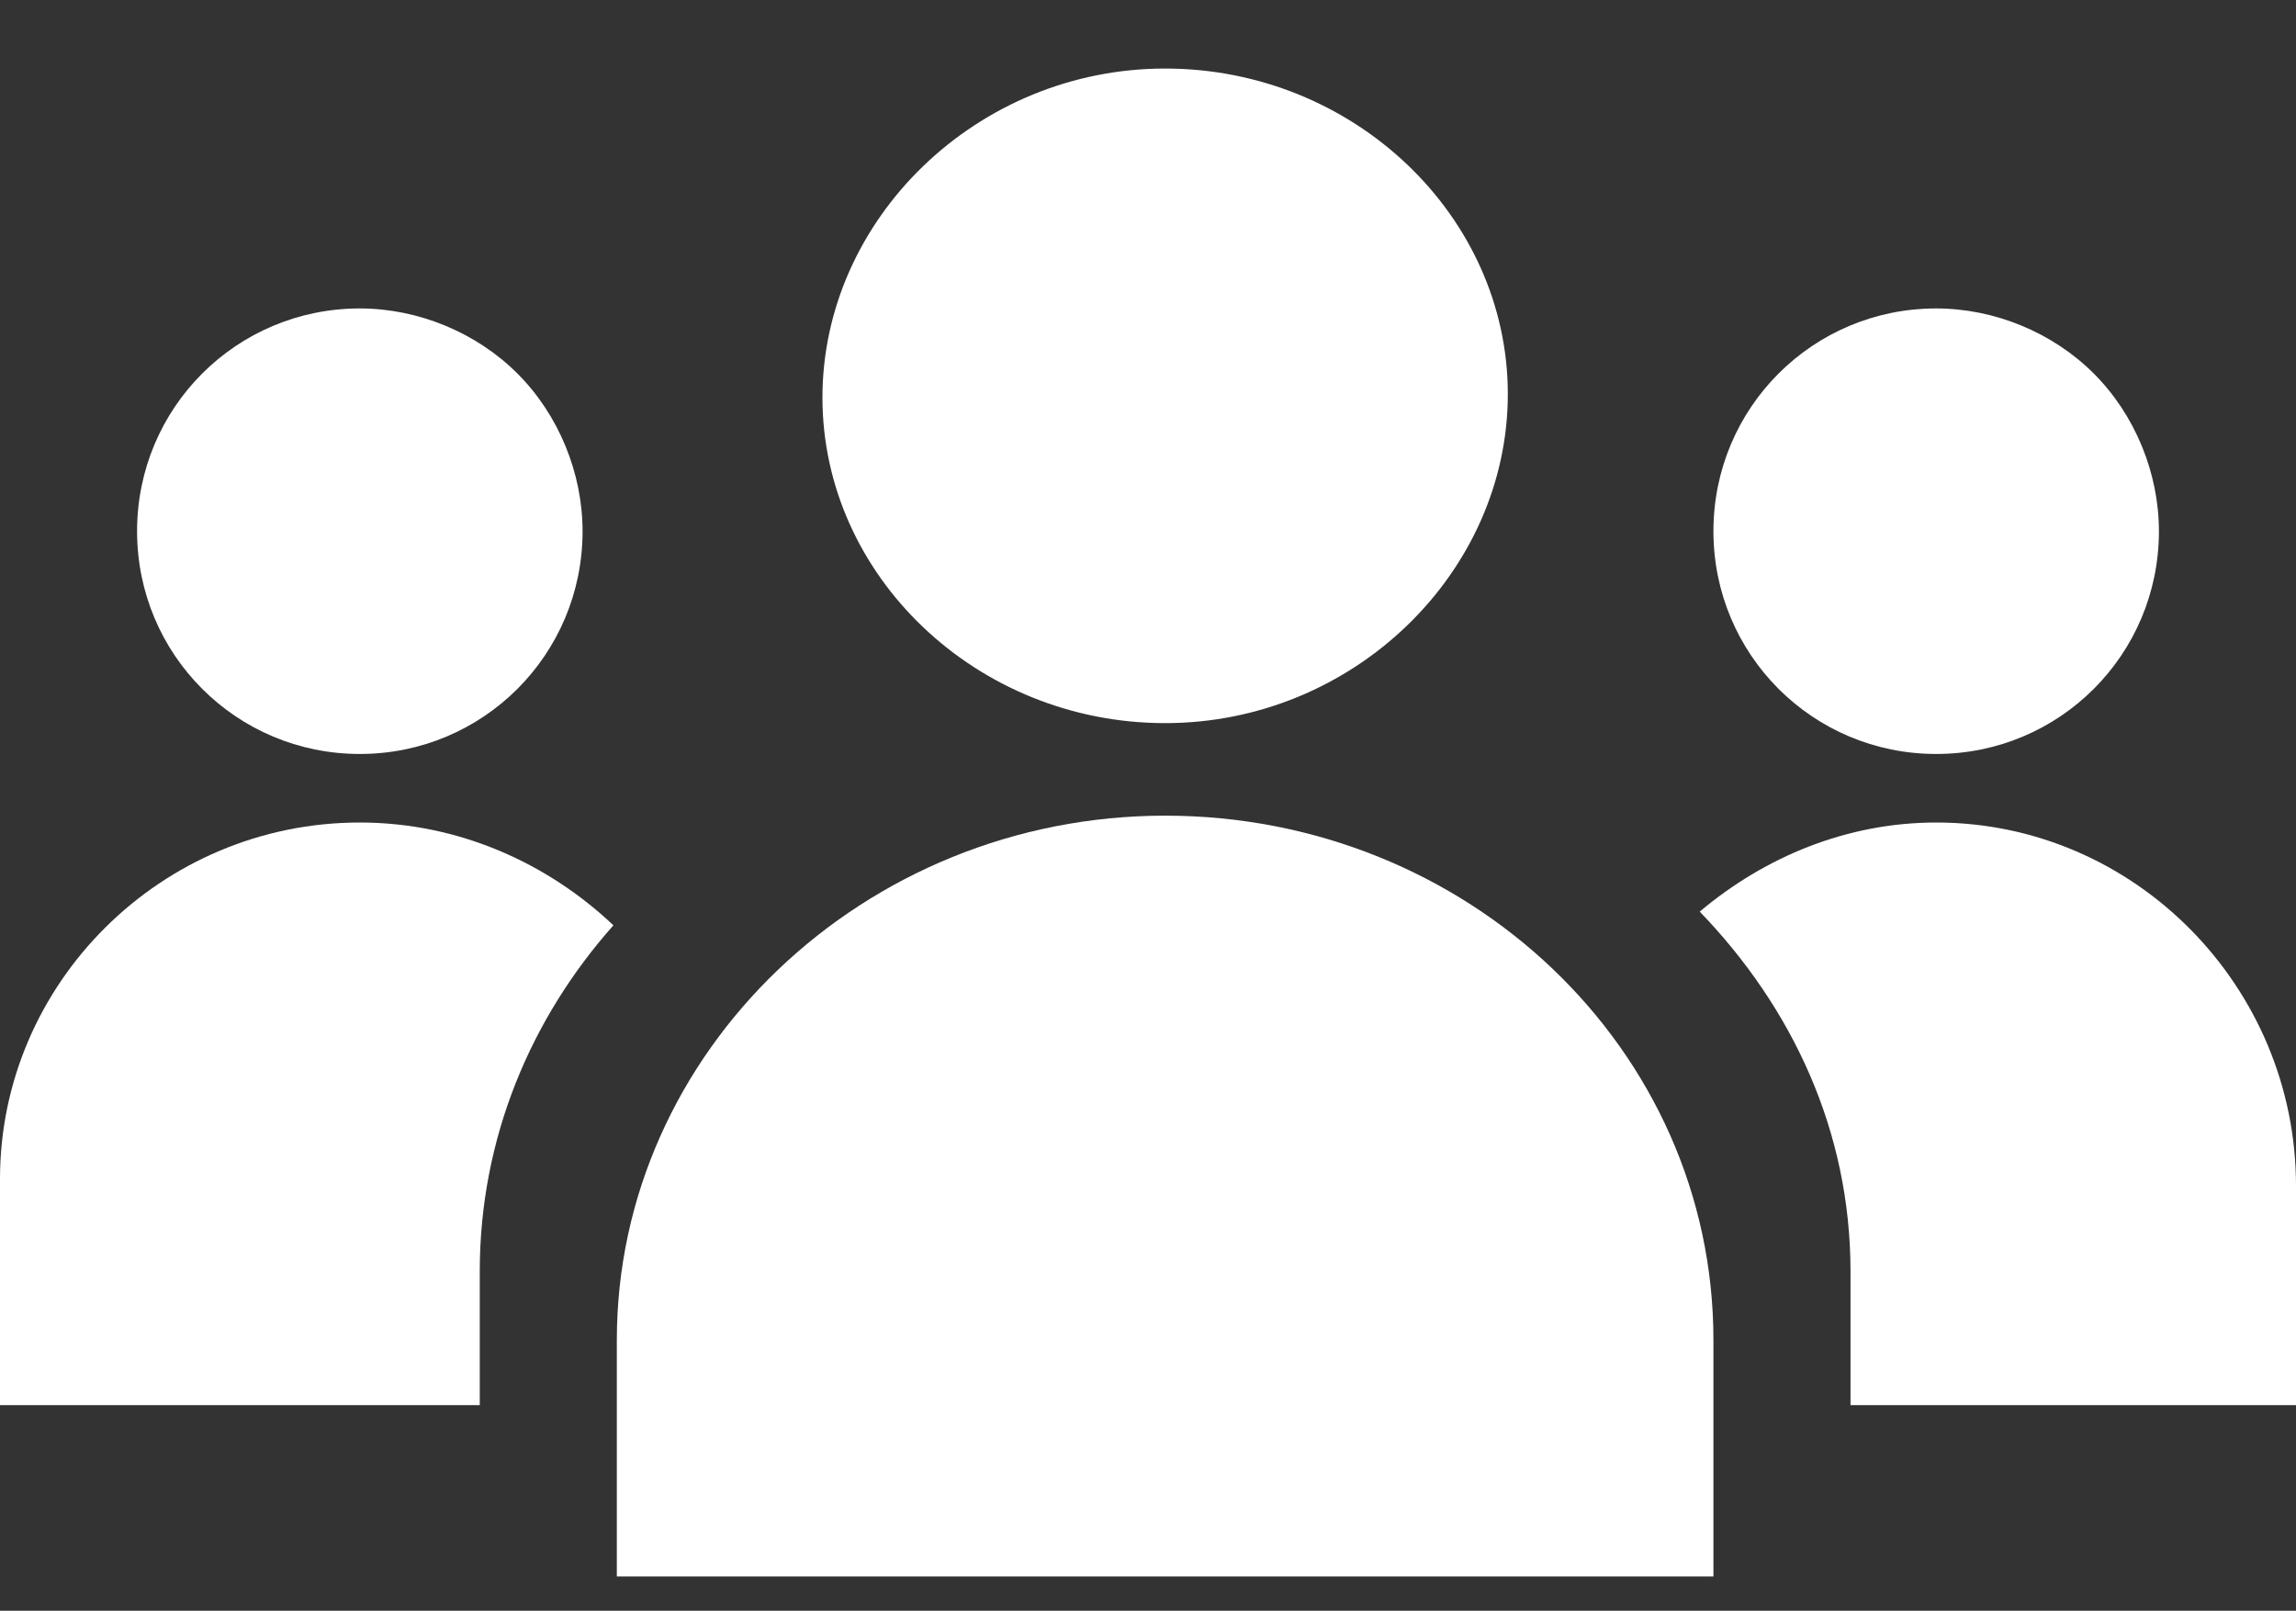
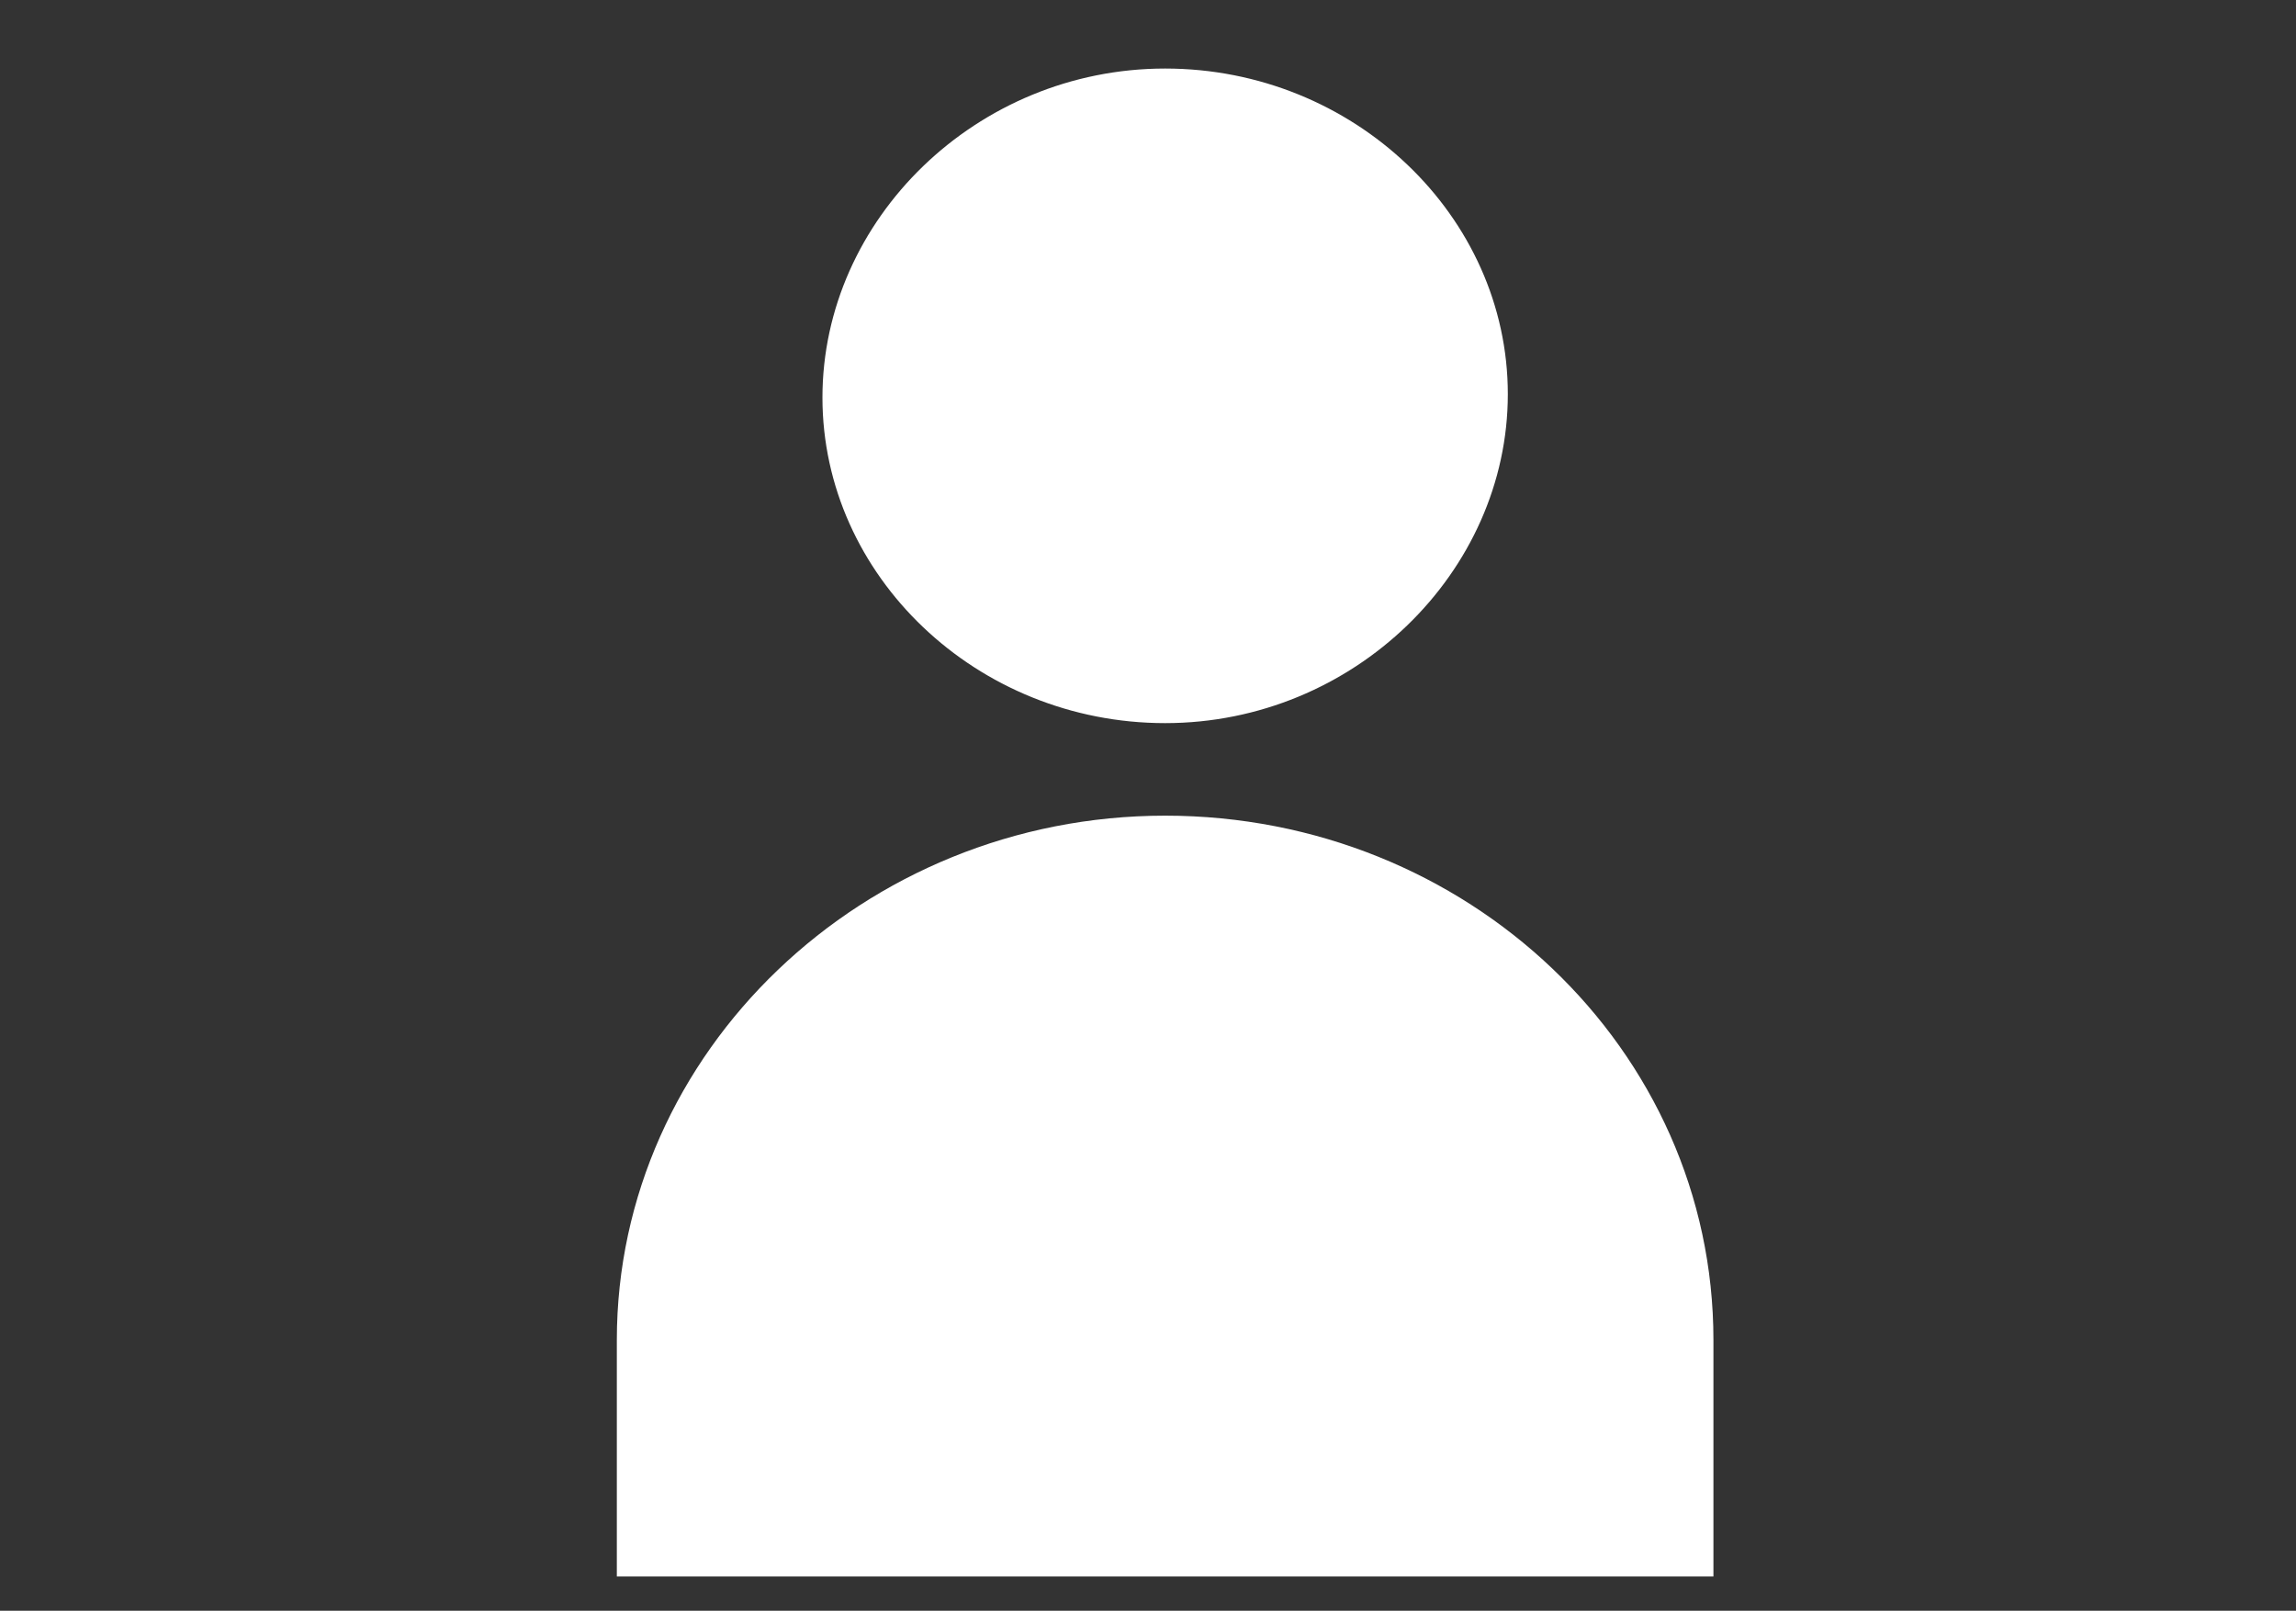
<svg xmlns="http://www.w3.org/2000/svg" version="1.1" id="图层_1" x="0px" y="0px" viewBox="0 0 67 47" style="enable-background:new 0 0 67 47;" xml:space="preserve">
  <rect x="0" y="0" width="67" height="47" fill="#333333" stroke="none" />
  <style type="text/css">
	.st0{fill:#FFFFFF;}
</style>
  <g>
-     <path class="st0" d="M10.5,22c3.6,0,6.5-2.9,6.5-6.5c0-1.7-0.7-3.4-1.9-4.6S12.2,9,10.5,9C6.9,9,4,11.9,4,15.5S6.9,22,10.5,22z" />
-     <path class="st0" d="M14,37.1c0-3.9,1.5-7.4,3.9-10.1C16,25.2,13.4,24,10.5,24C4.7,24,0,28.7,0,34.4V41h14V37.1z" />
-   </g>
+     </g>
  <g>
-     <path class="st0" d="M56.5,22c3.6,0,6.5-2.9,6.5-6.5c0-1.7-0.7-3.4-1.9-4.6S58.2,9,56.5,9c-3.6,0-6.5,2.9-6.5,6.5S52.9,22,56.5,22z   " />
-     <path class="st0" d="M56.5,24c-2.6,0-5,1-6.9,2.6C52.3,29.4,54,33,54,37.1V41h13v-6.4C67,28.8,62.3,24,56.5,24z" />
-   </g>
+     </g>
  <path id="形状_4_" class="st0" d="M34,21.1c-5.5,0-10-4.3-10-9.5S28.5,2,34,2s10,4.3,10,9.5S39.5,21.1,34,21.1z M50,39.1  c0-8.5-7.2-15.3-16-15.3s-16,6.9-16,15.3V46h32V39.1z" />
</svg>